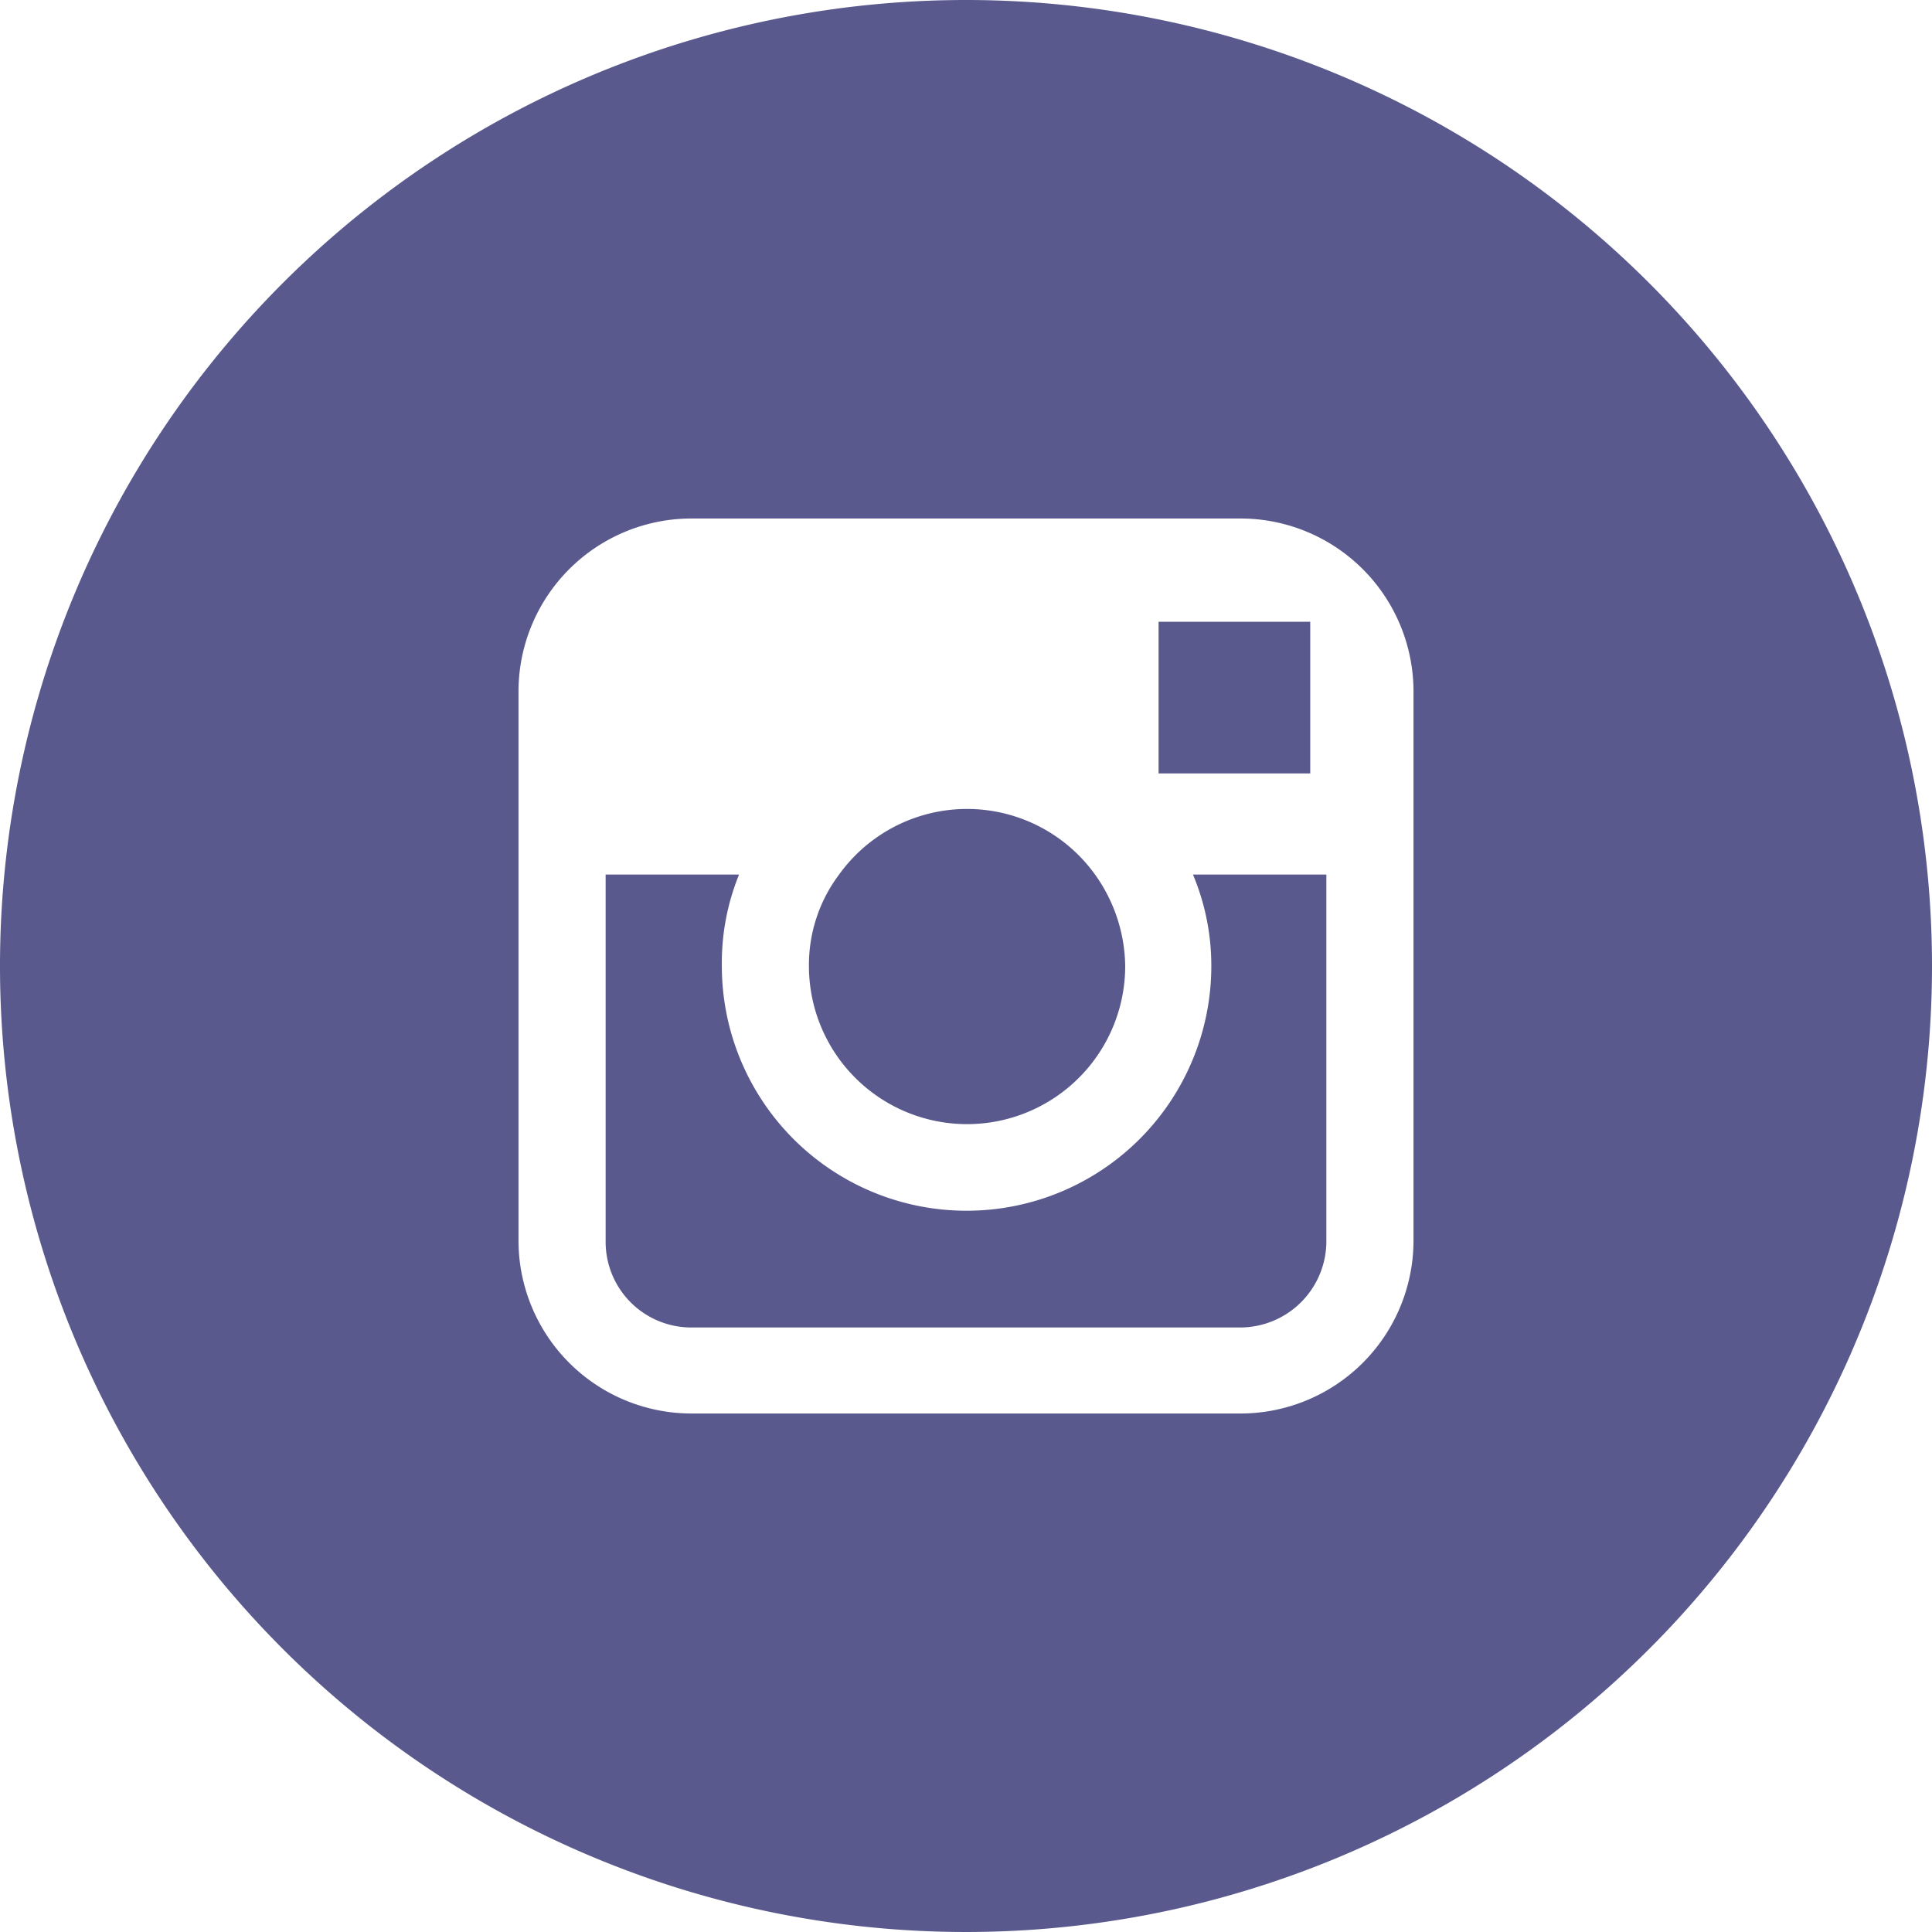
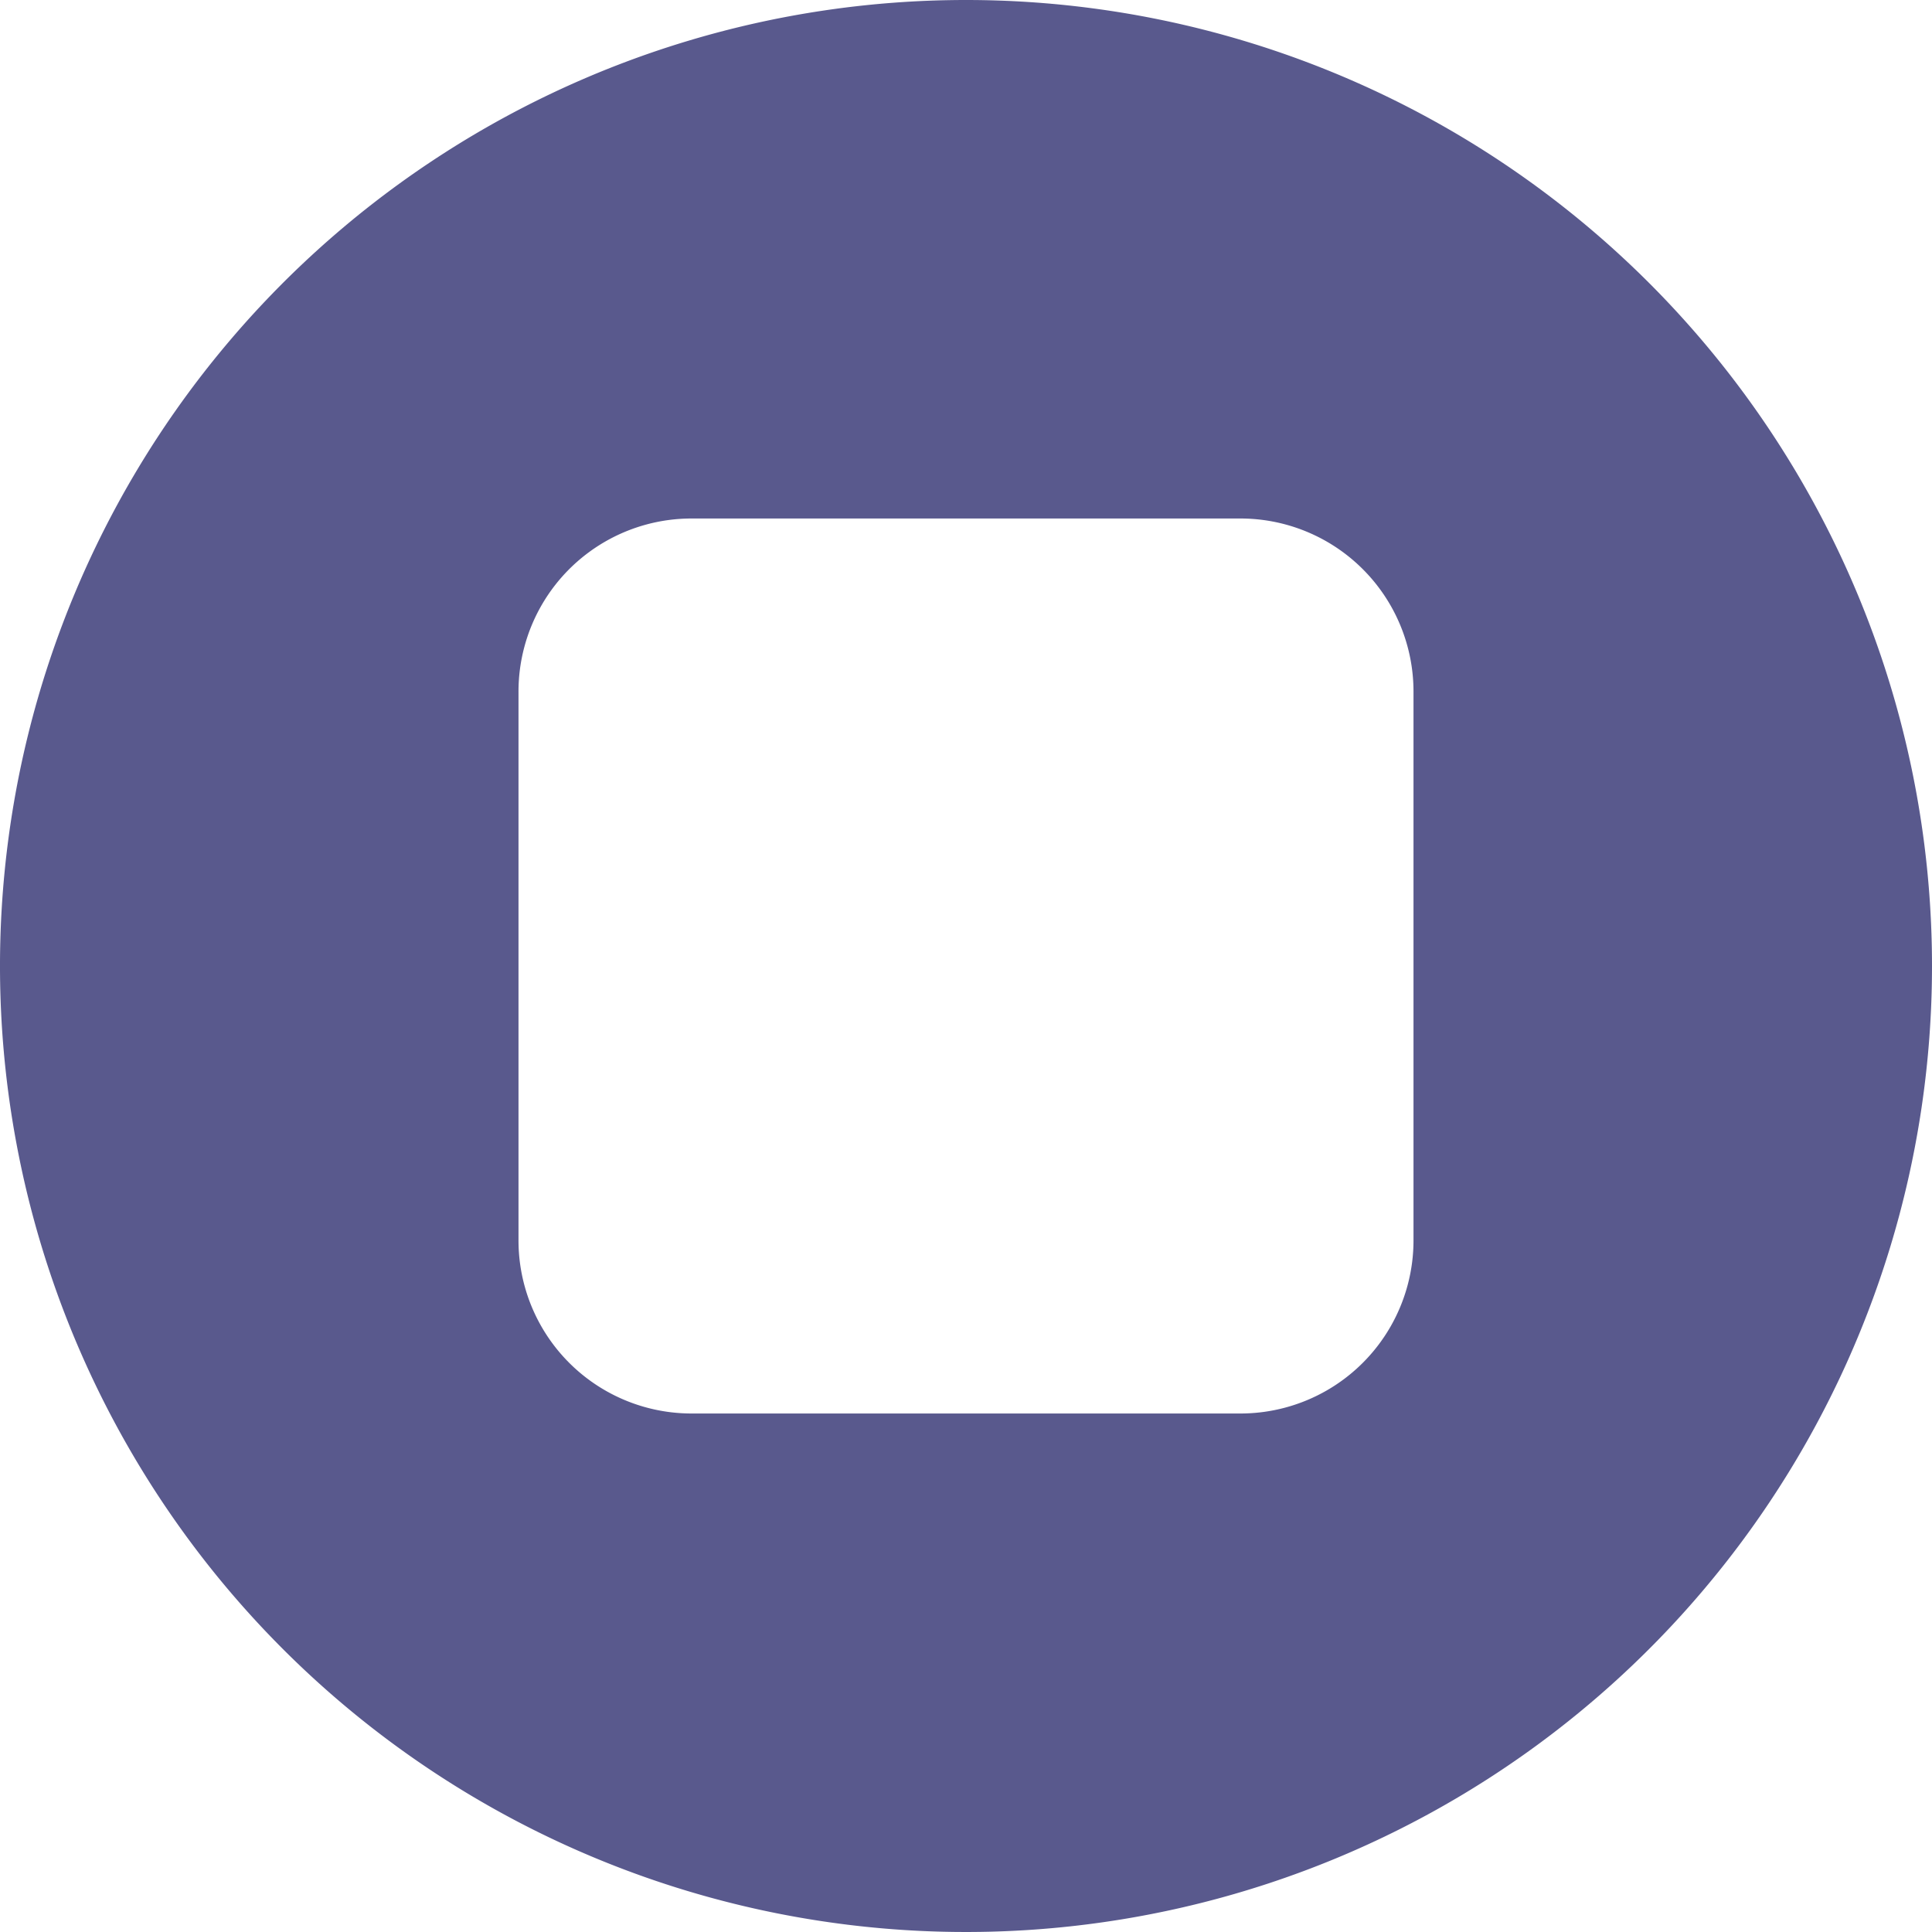
<svg xmlns="http://www.w3.org/2000/svg" id="Group_22" data-name="Group 22" viewBox="0 0 40 40">
  <defs>
    <style>
      .cls-1 {
        fill: #59598d;
      }
    </style>
  </defs>
-   <path id="Path_29" data-name="Path 29" class="cls-1" d="M75.2,78.452a3.115,3.115,0,0,1,.624-1.893,3.264,3.264,0,0,1,5.3,0,3.319,3.319,0,0,1,.624,1.893,3.274,3.274,0,0,1-6.548,0Z" transform="translate(-58.452 -58.452)" />
-   <path id="Path_30" data-name="Path 30" class="cls-1" d="M107.7,60.94V57.8h3.14v3.14Z" transform="translate(-83.713 -44.927)" />
-   <path id="Path_31" data-name="Path 31" class="cls-1" d="M68.46,81.3h2.762v7.595a1.787,1.787,0,0,1-1.782,1.782H58.082A1.773,1.773,0,0,1,56.3,88.895V81.3h2.762a4.855,4.855,0,0,0-.356,1.893,5.067,5.067,0,1,0,10.134,0A4.868,4.868,0,0,0,68.46,81.3Z" transform="translate(-43.761 -63.193)" />
  <path id="Path_32" data-name="Path 32" class="cls-1" d="M20,0A20,20,0,1,0,40,20,20,20,0,0,0,20,0Zm9.265,25.679a3.583,3.583,0,0,1-3.586,3.586H14.321a3.583,3.583,0,0,1-3.586-3.586V14.321a3.583,3.583,0,0,1,3.586-3.586H25.679a3.583,3.583,0,0,1,3.586,3.586Z" />
</svg>